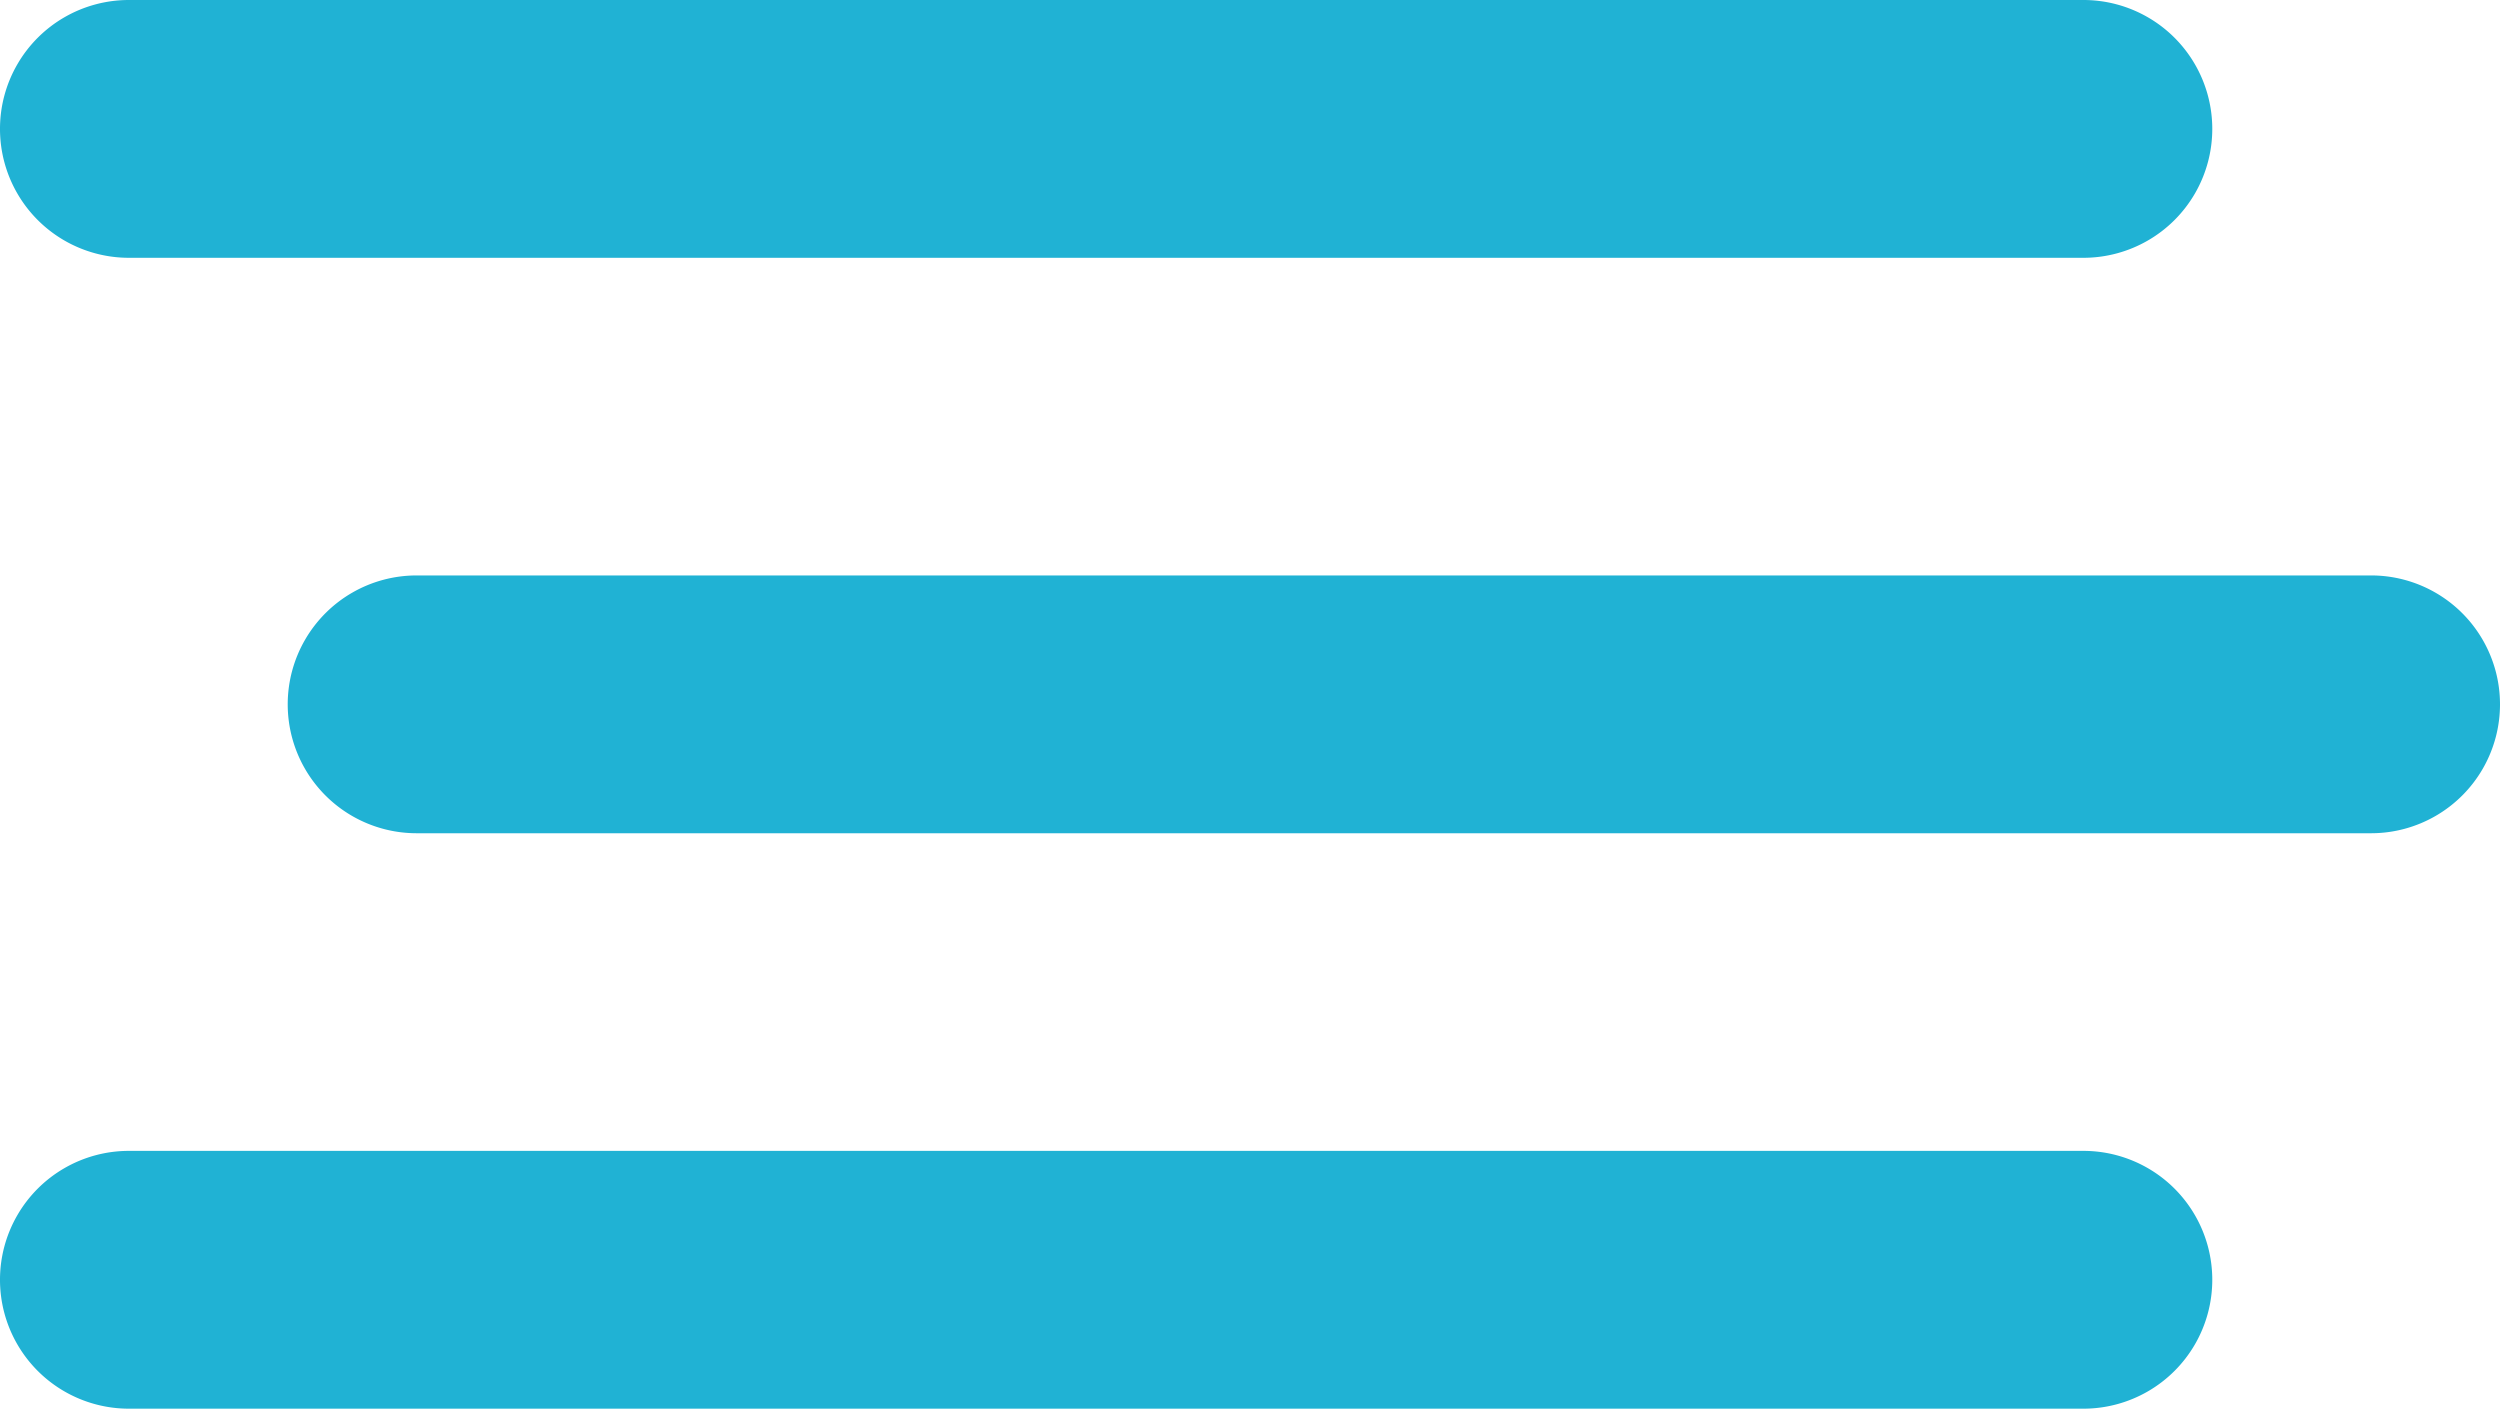
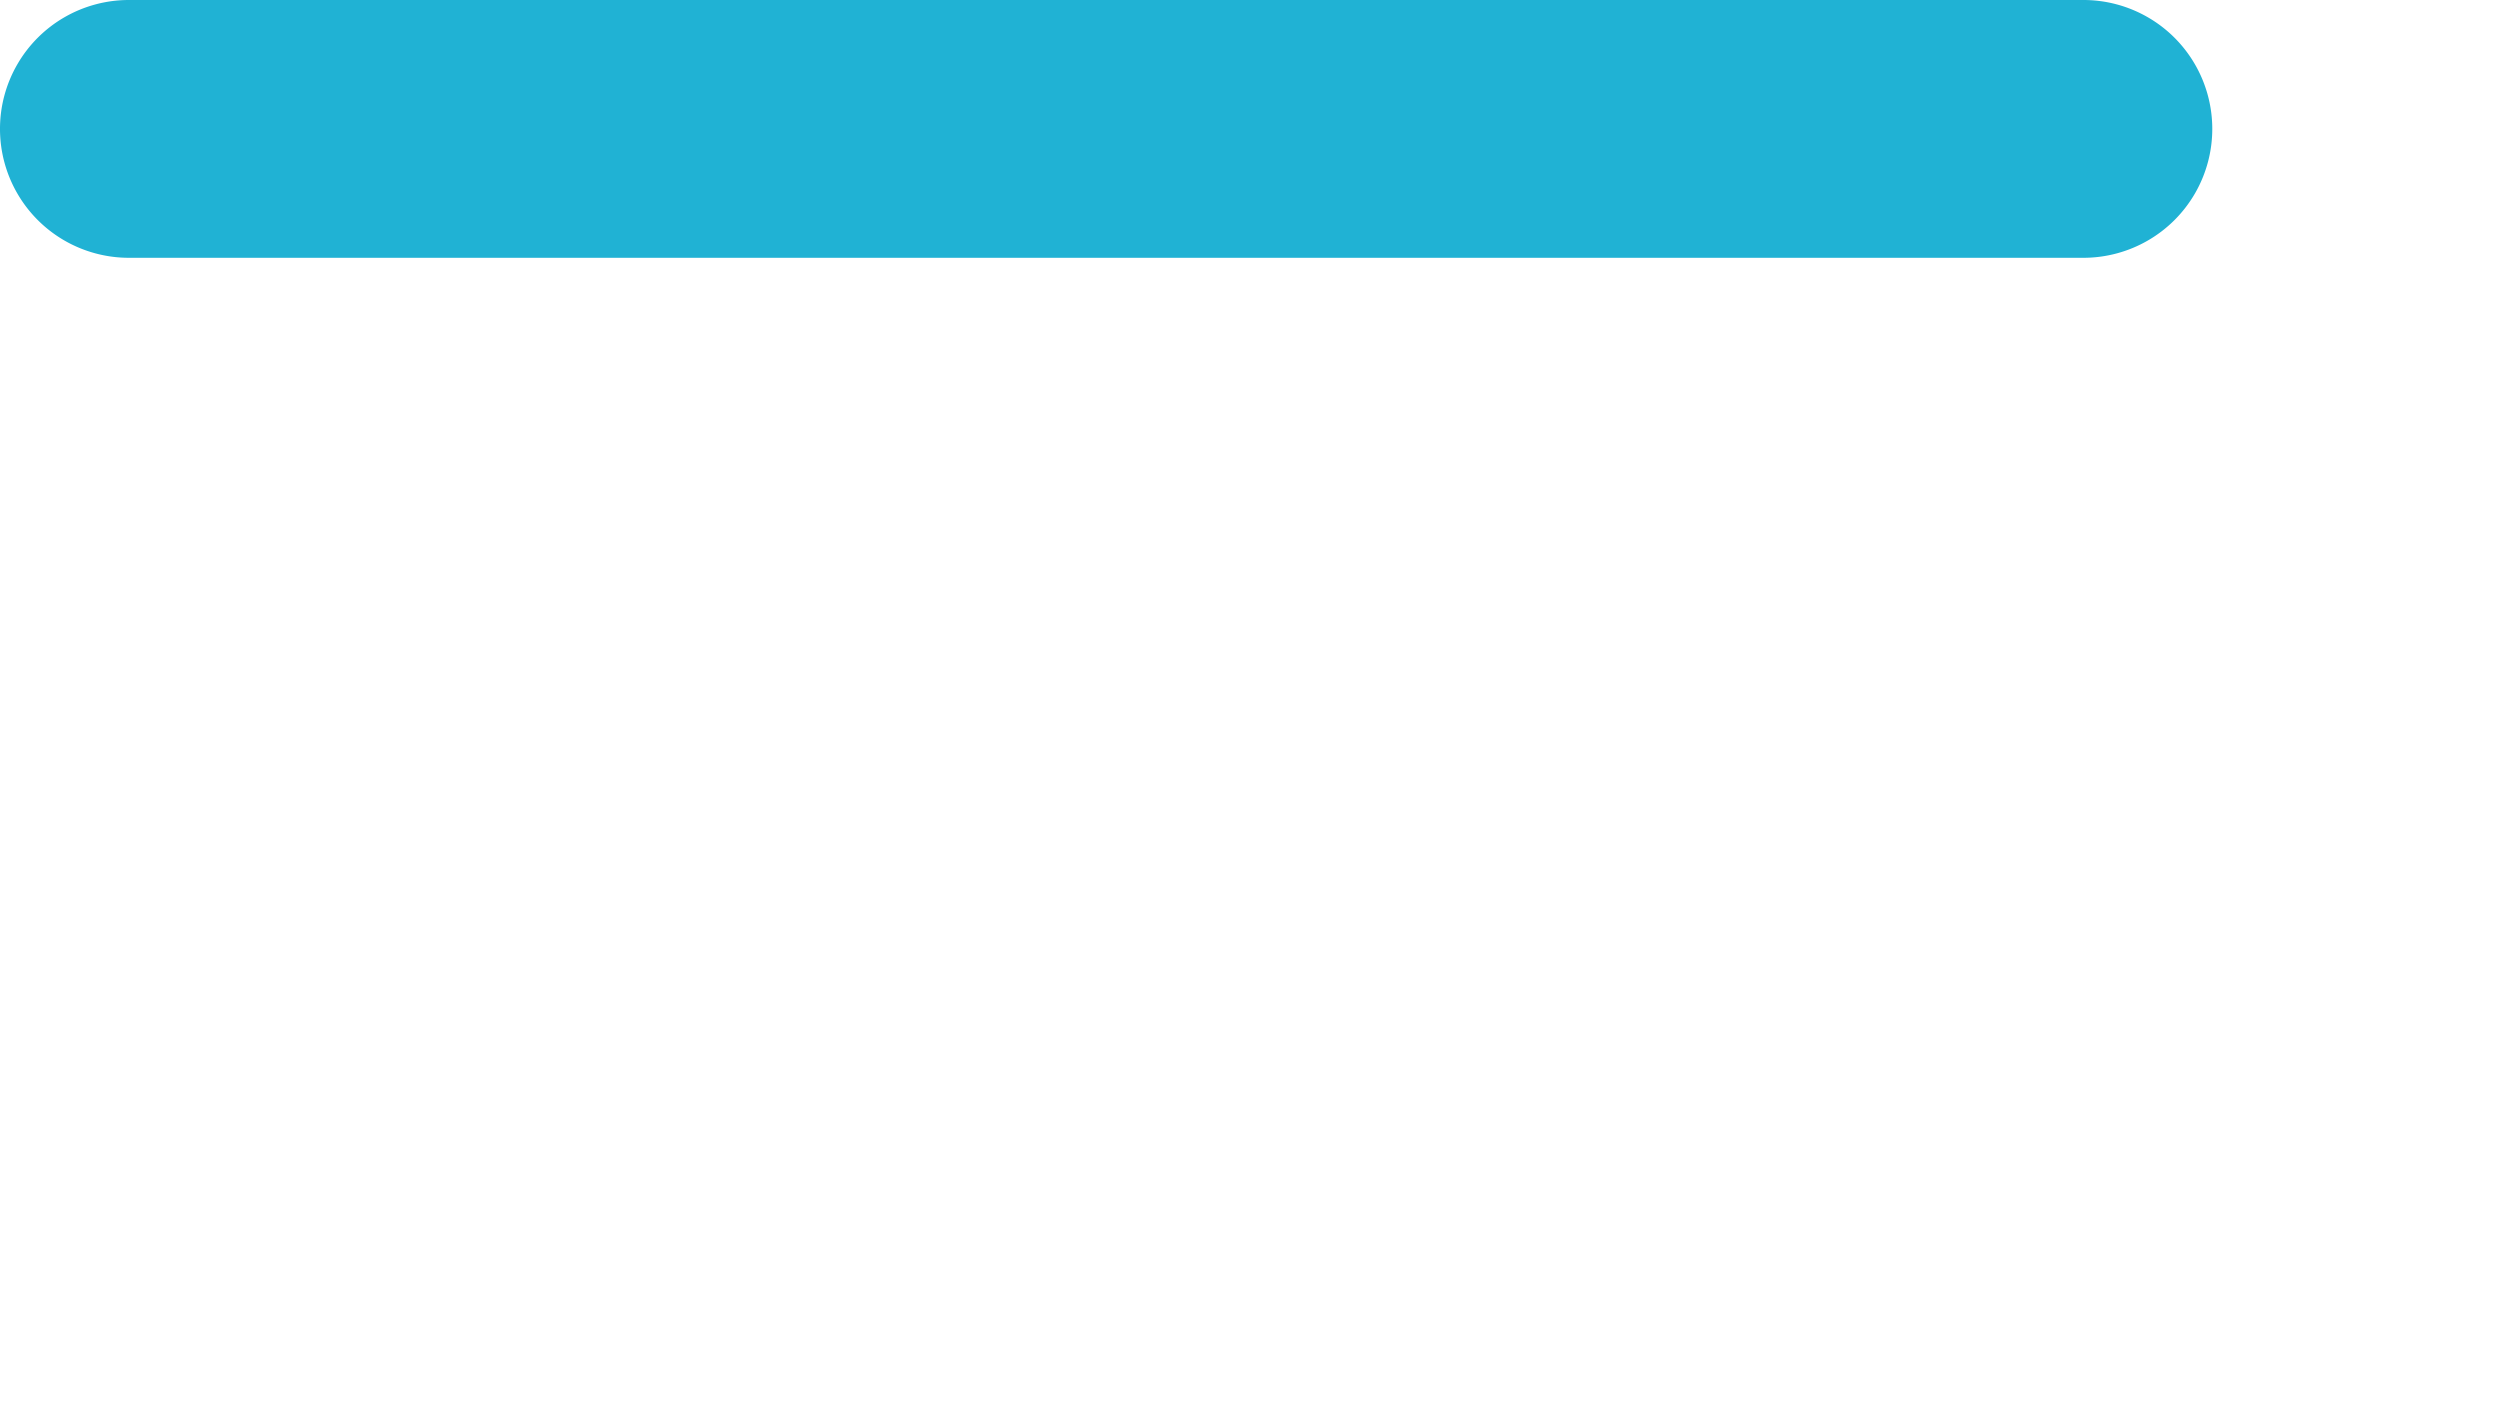
<svg xmlns="http://www.w3.org/2000/svg" id="BURGER_MENU" data-name="BURGER MENU" width="26.067" height="14.688" viewBox="0 0 26.067 14.688">
-   <path id="Tracé_15" data-name="Tracé 15" d="M785.071,1033.169H764.692a1.344,1.344,0,0,1,0-2.688h20.379a1.344,1.344,0,1,1,0,2.688" transform="translate(-763.348 -1018.481)" fill="#20b2d4" />
-   <path id="Tracé_16" data-name="Tracé 16" d="M785.071,1025.838H764.692a1.344,1.344,0,0,1,0-2.688h20.379a1.344,1.344,0,1,1,0,2.688" transform="translate(-760.348 -1017.15)" fill="#20b2d4" />
  <path id="Tracé_17" data-name="Tracé 17" d="M785.071,1018.507H764.692a1.344,1.344,0,0,1,0-2.688h20.379a1.344,1.344,0,1,1,0,2.688" transform="translate(-763.348 -1015.819)" fill="#20b2d4" />
</svg>